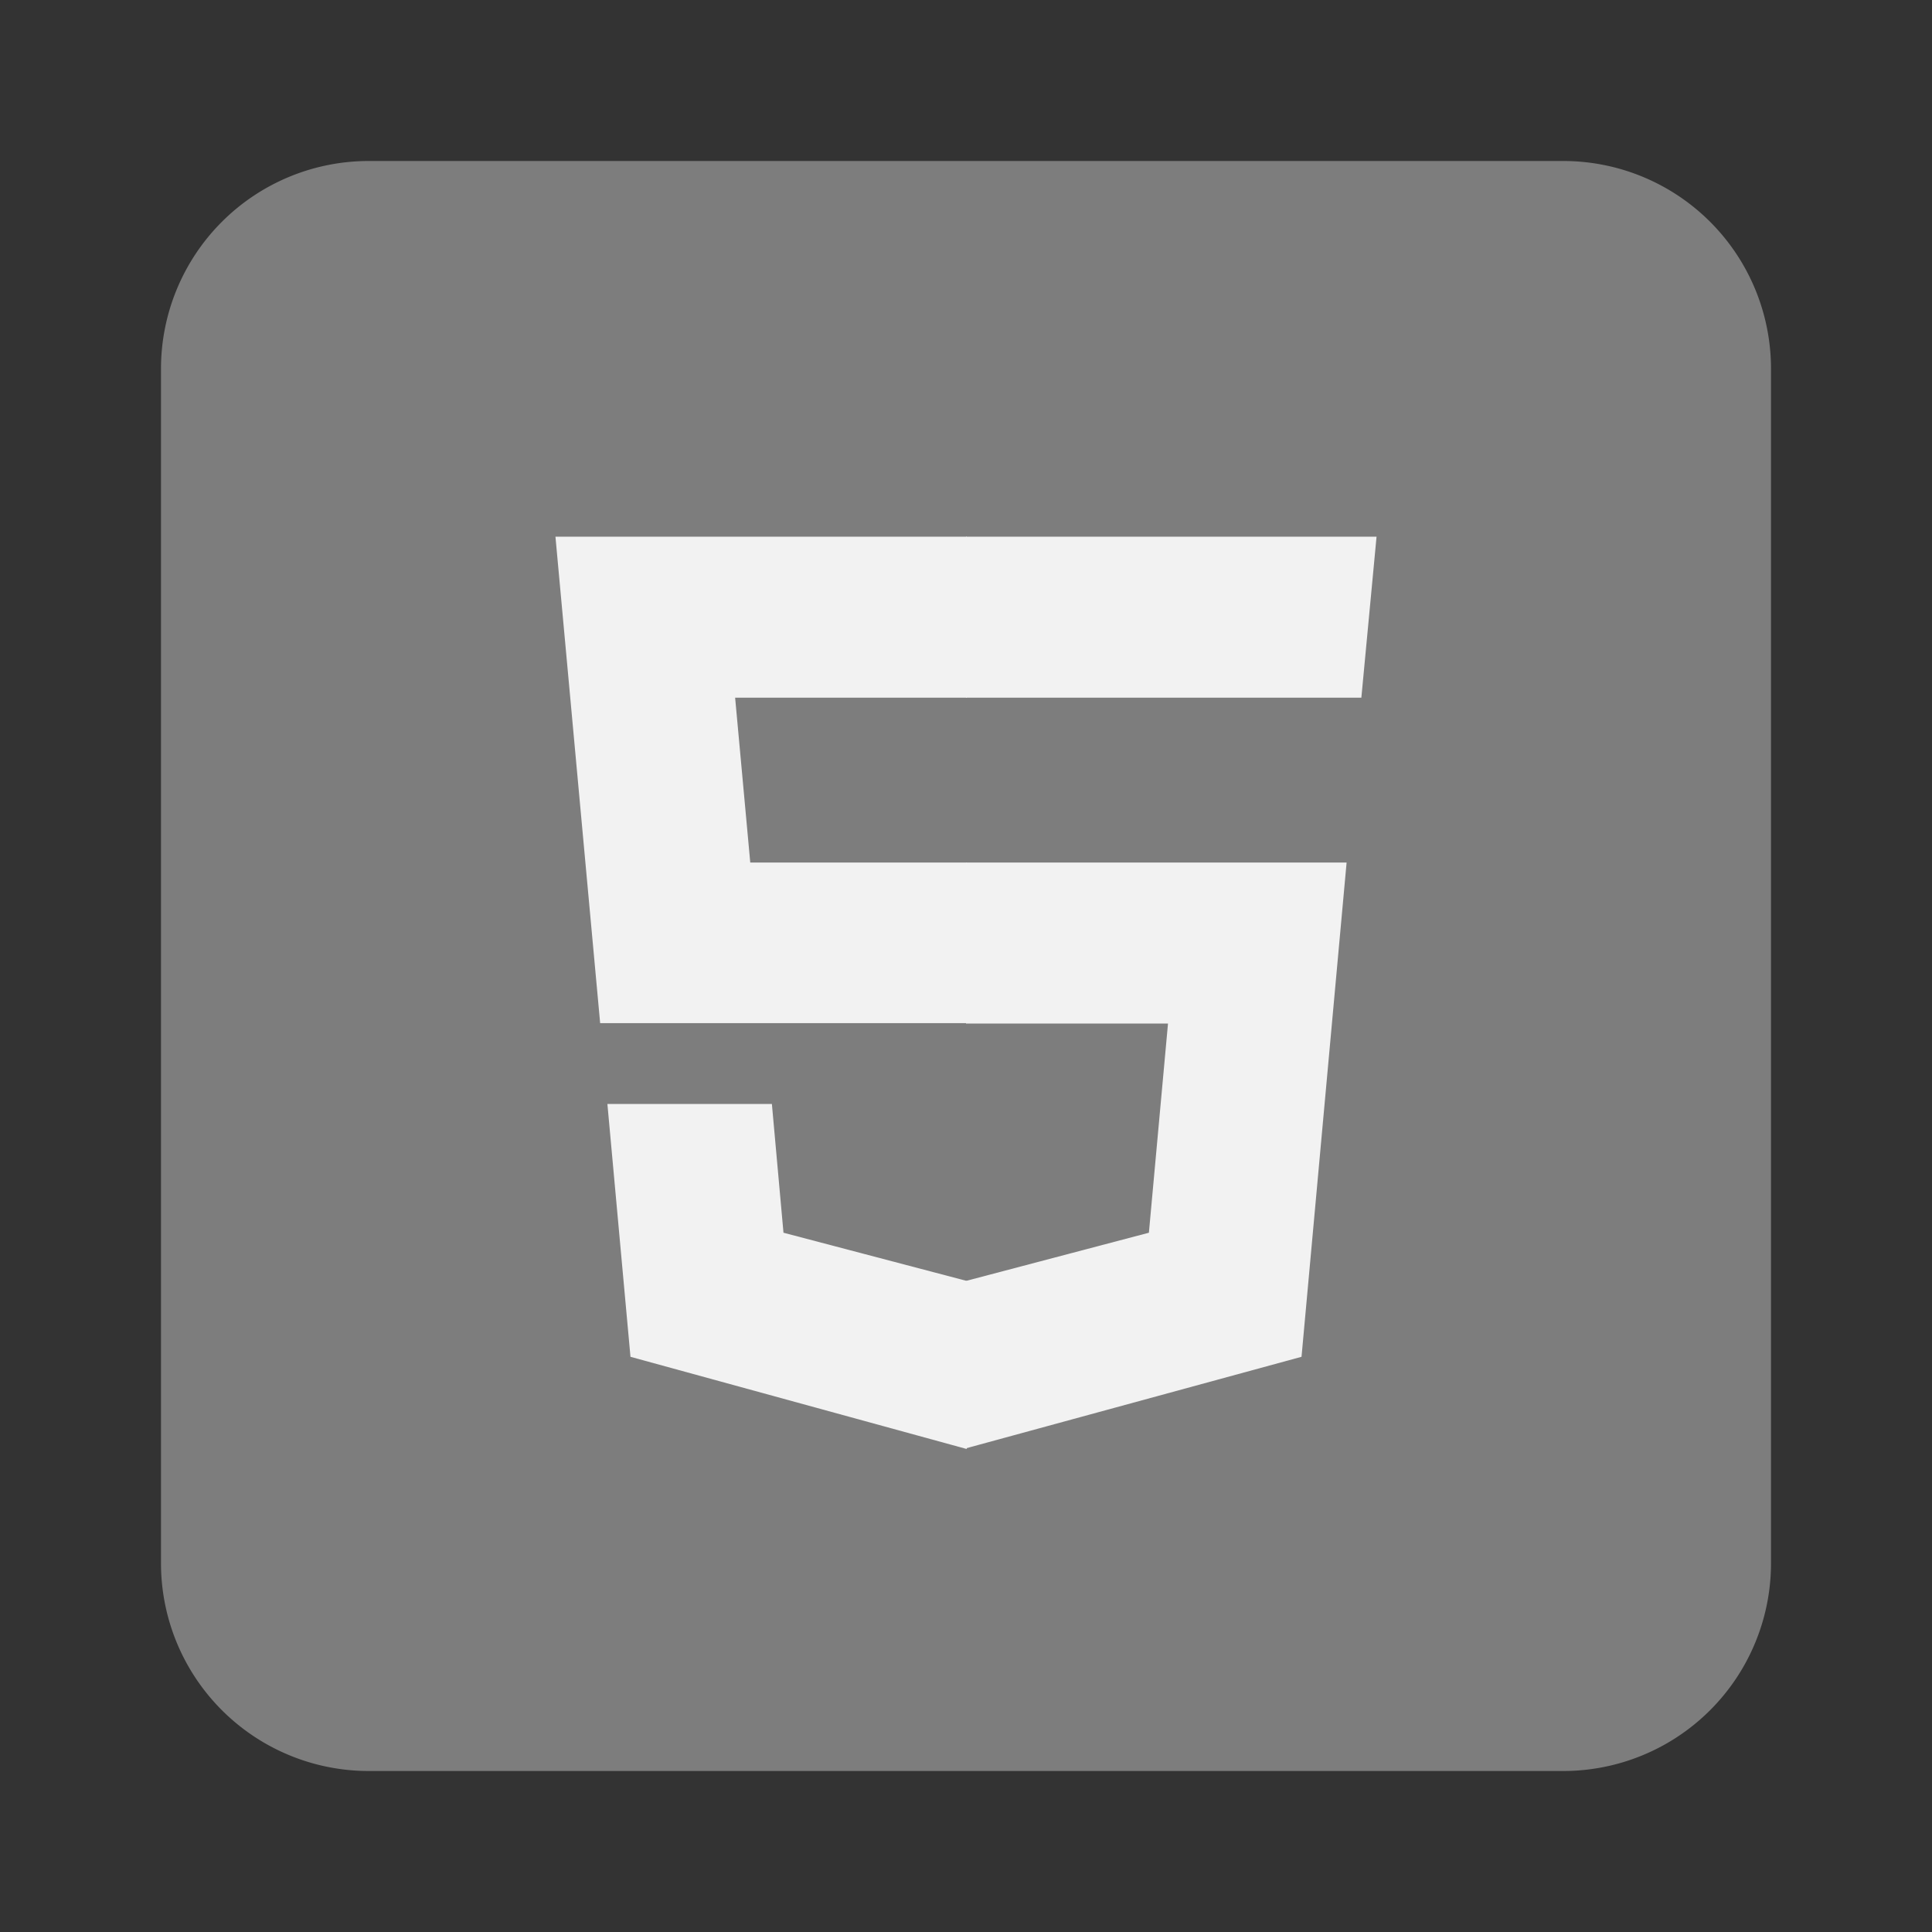
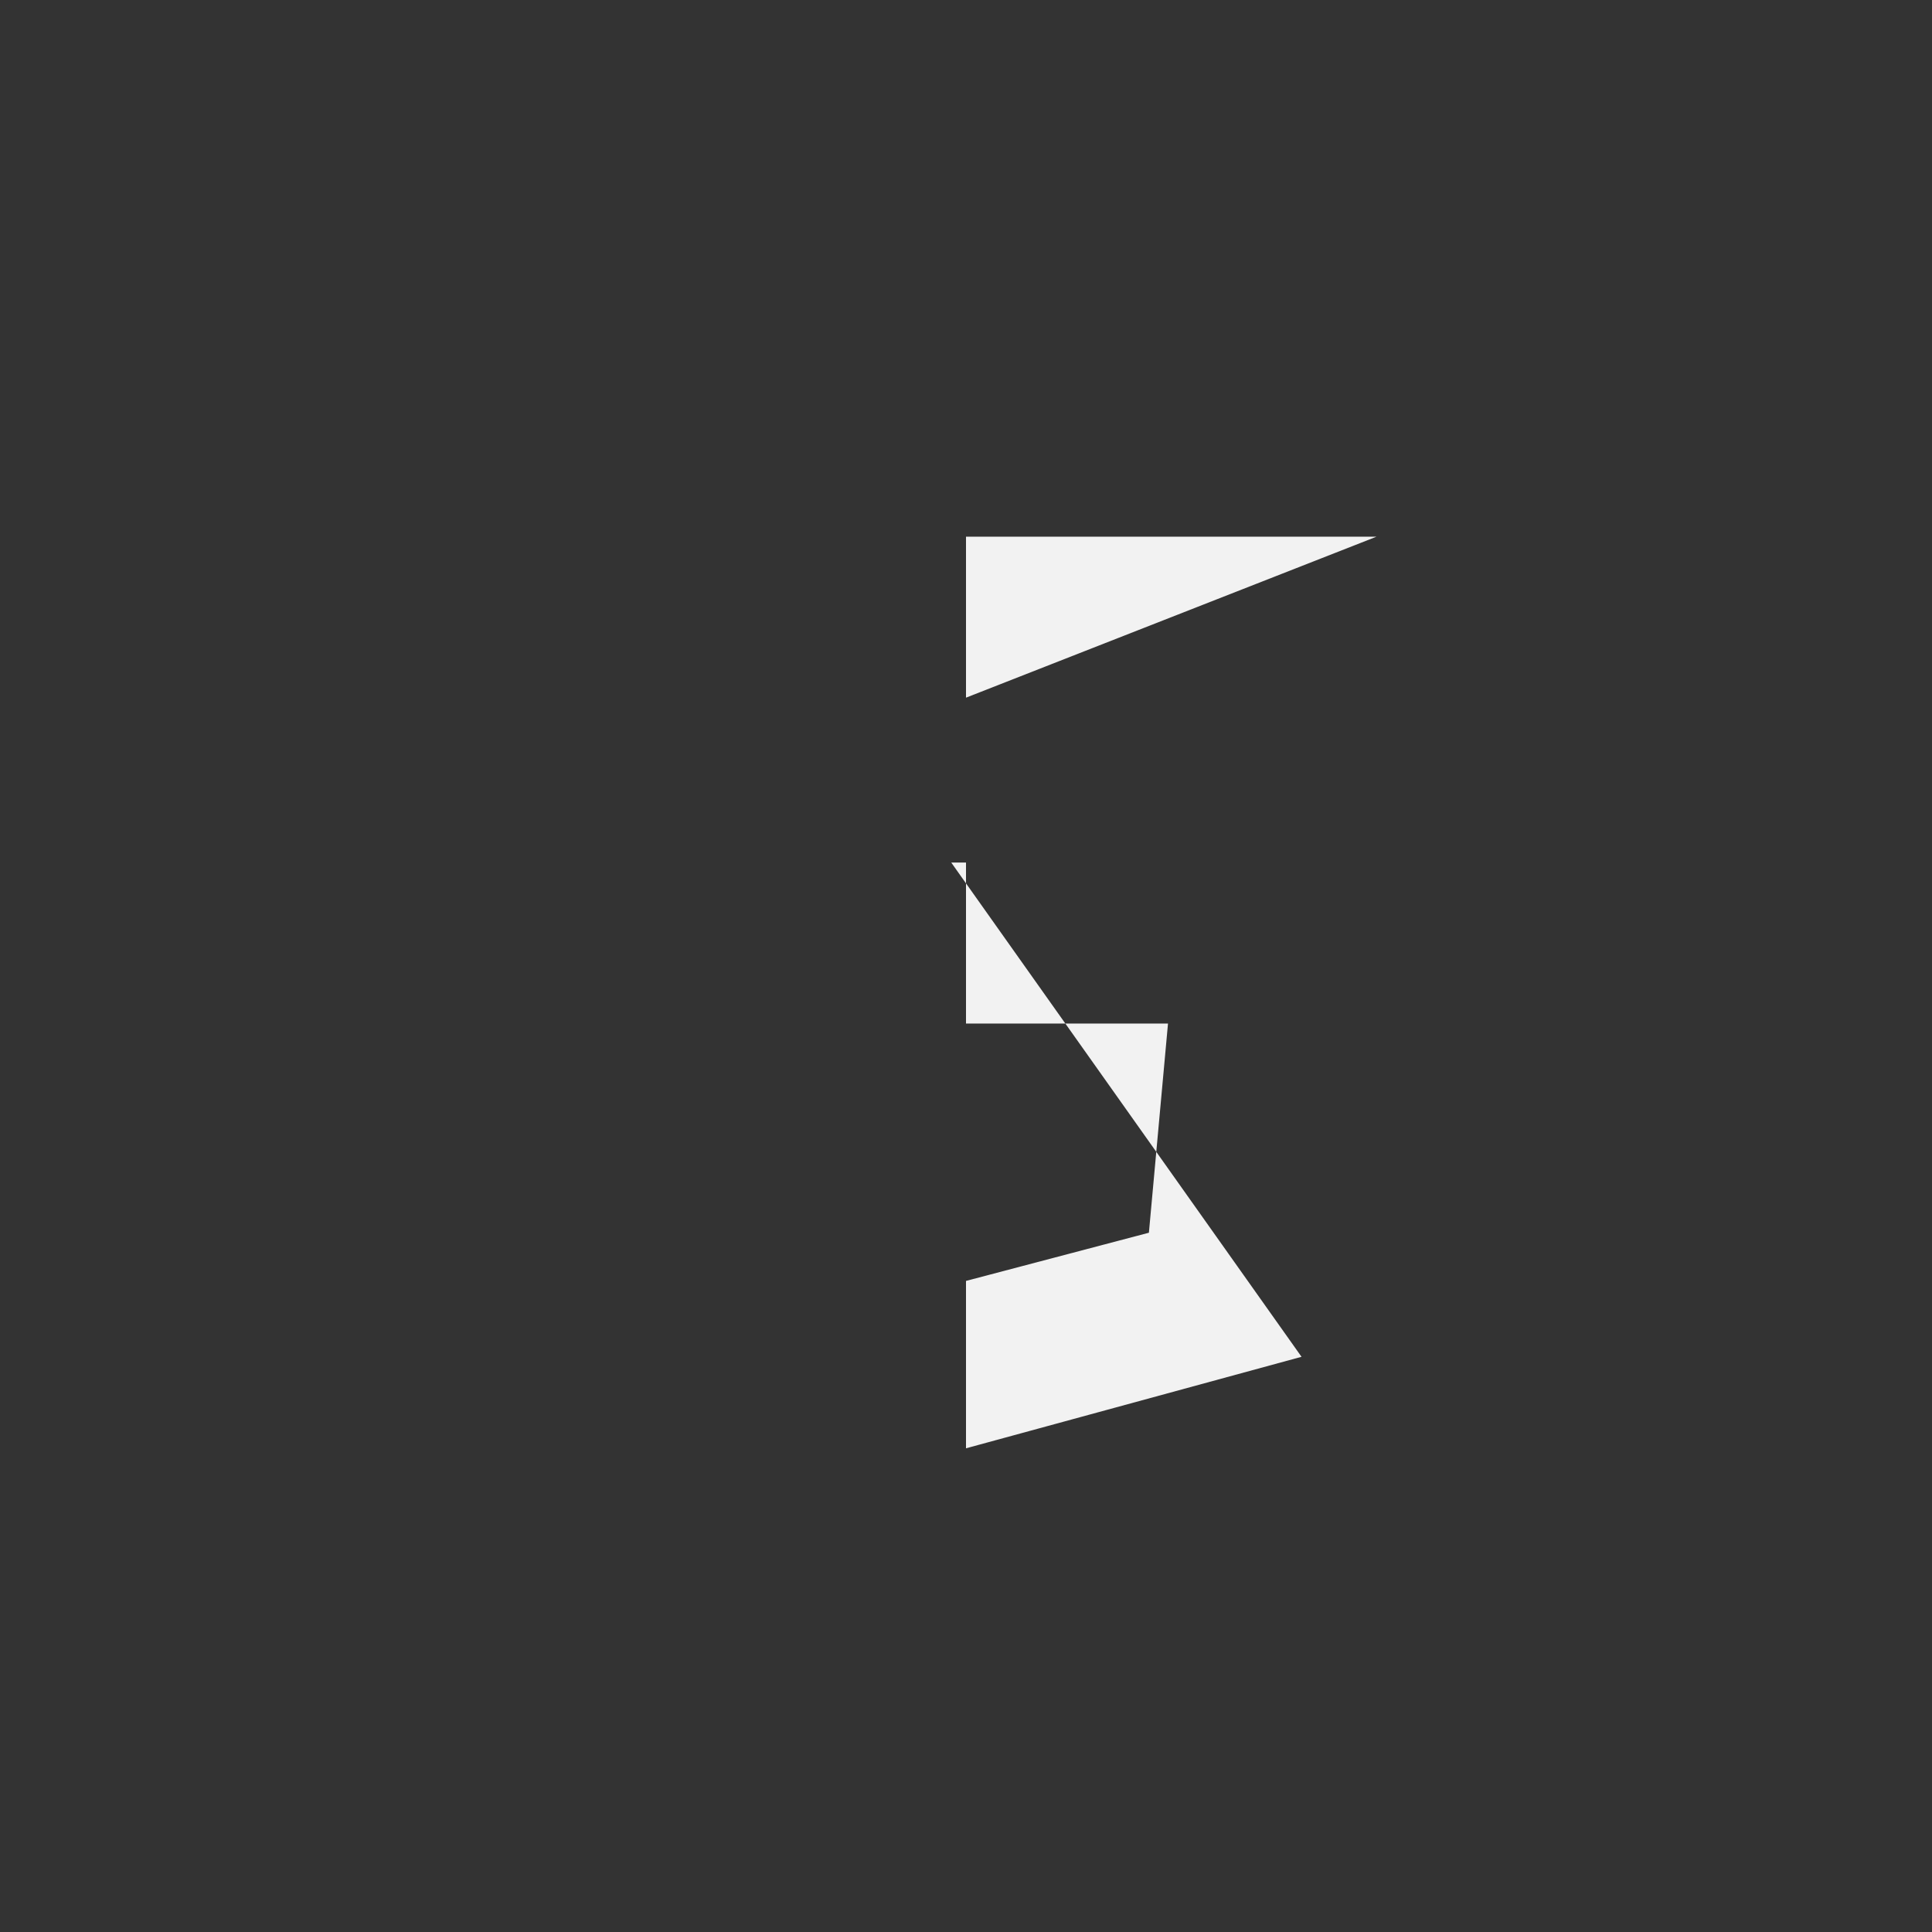
<svg xmlns="http://www.w3.org/2000/svg" width="36" height="36" fill="none">
  <rect width="100%" height="100%" fill="#333333" stroke="none" />
-   <path fill="#7D7D7D" d="M29.129 3H6.871A3.871 3.871 0 0 0 3 6.871v22.258A3.871 3.871 0 0 0 6.871 33h22.258A3.871 3.871 0 0 0 33 29.129V6.871A3.871 3.871 0 0 0 29.129 3Z" />
-   <path fill="#F2F2F2" d="M10.35 10h7.663v3h-4.315l.282 3.072h4.033v2.993h-6.83m.135 1.506h3.065l.216 2.399 3.414.898V27l-6.265-1.718" />
-   <path fill="#F2F2F2" d="M25.65 10H18v3h7.367m-.275 3.072H18v3h3.764l-.356 3.898-3.408.898v3.119l6.252-1.705" />
+   <path fill="#F2F2F2" d="M25.65 10H18v3m-.275 3.072H18v3h3.764l-.356 3.898-3.408.898v3.119l6.252-1.705" />
</svg>